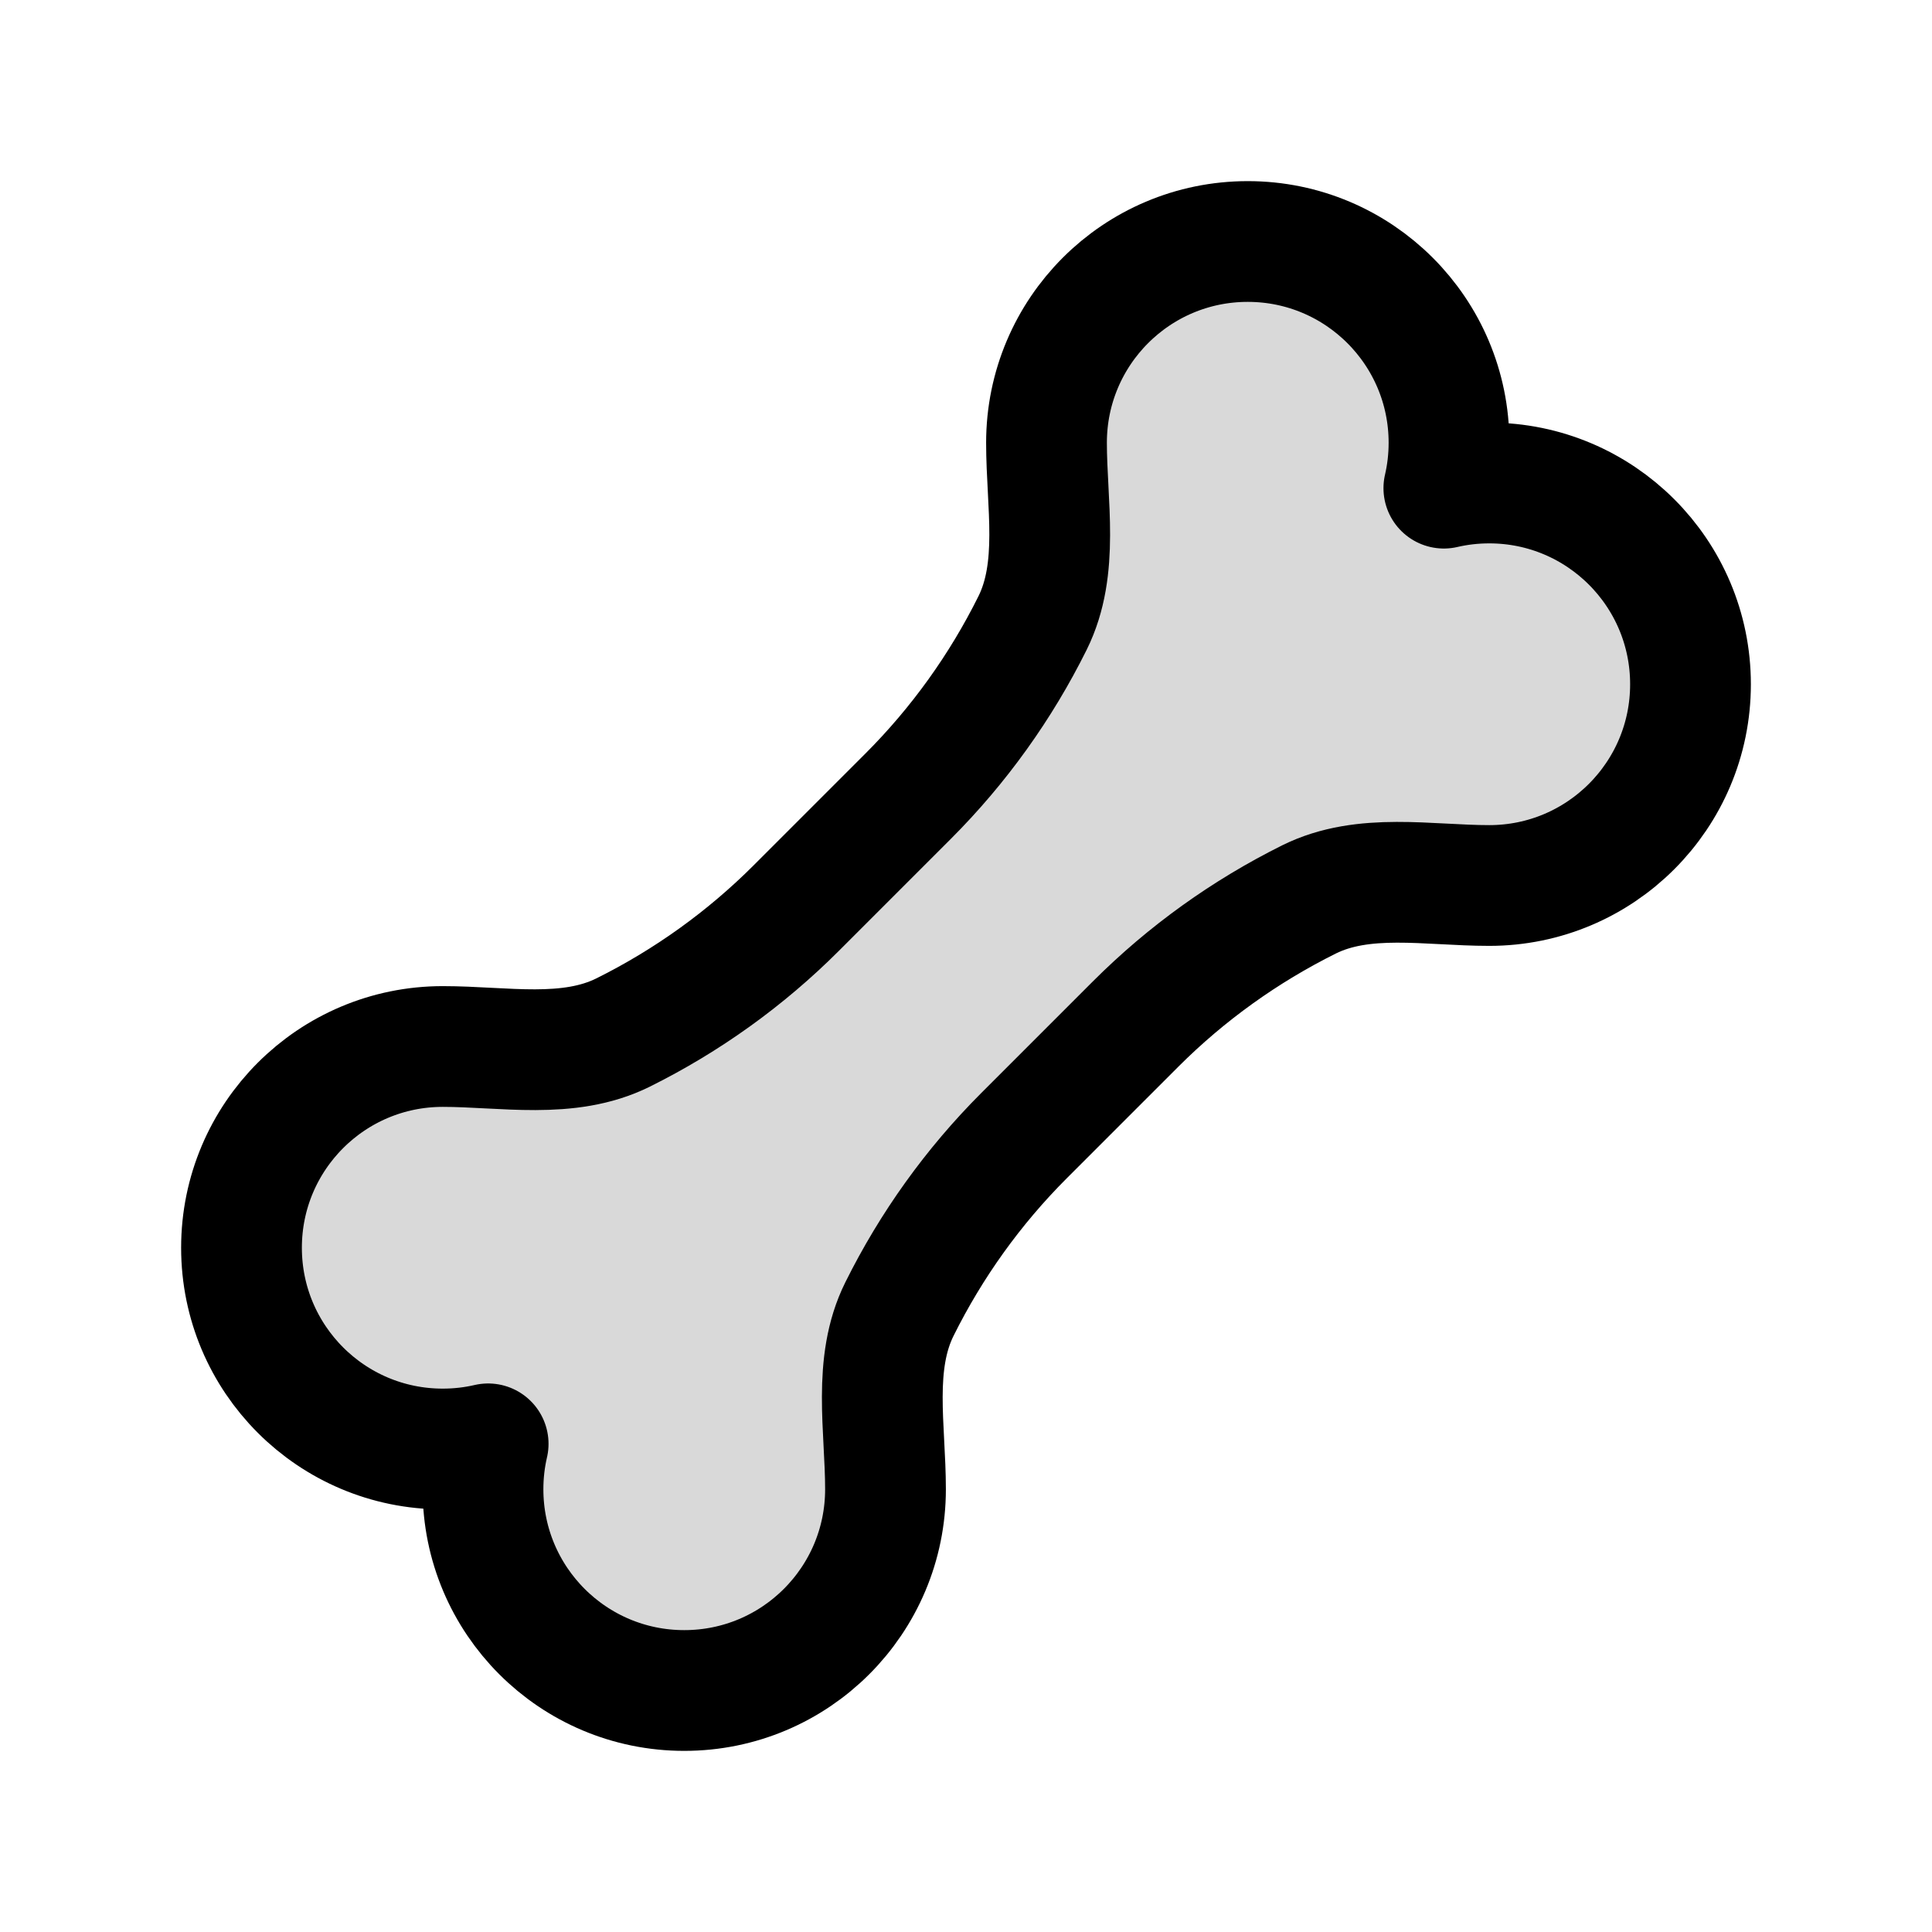
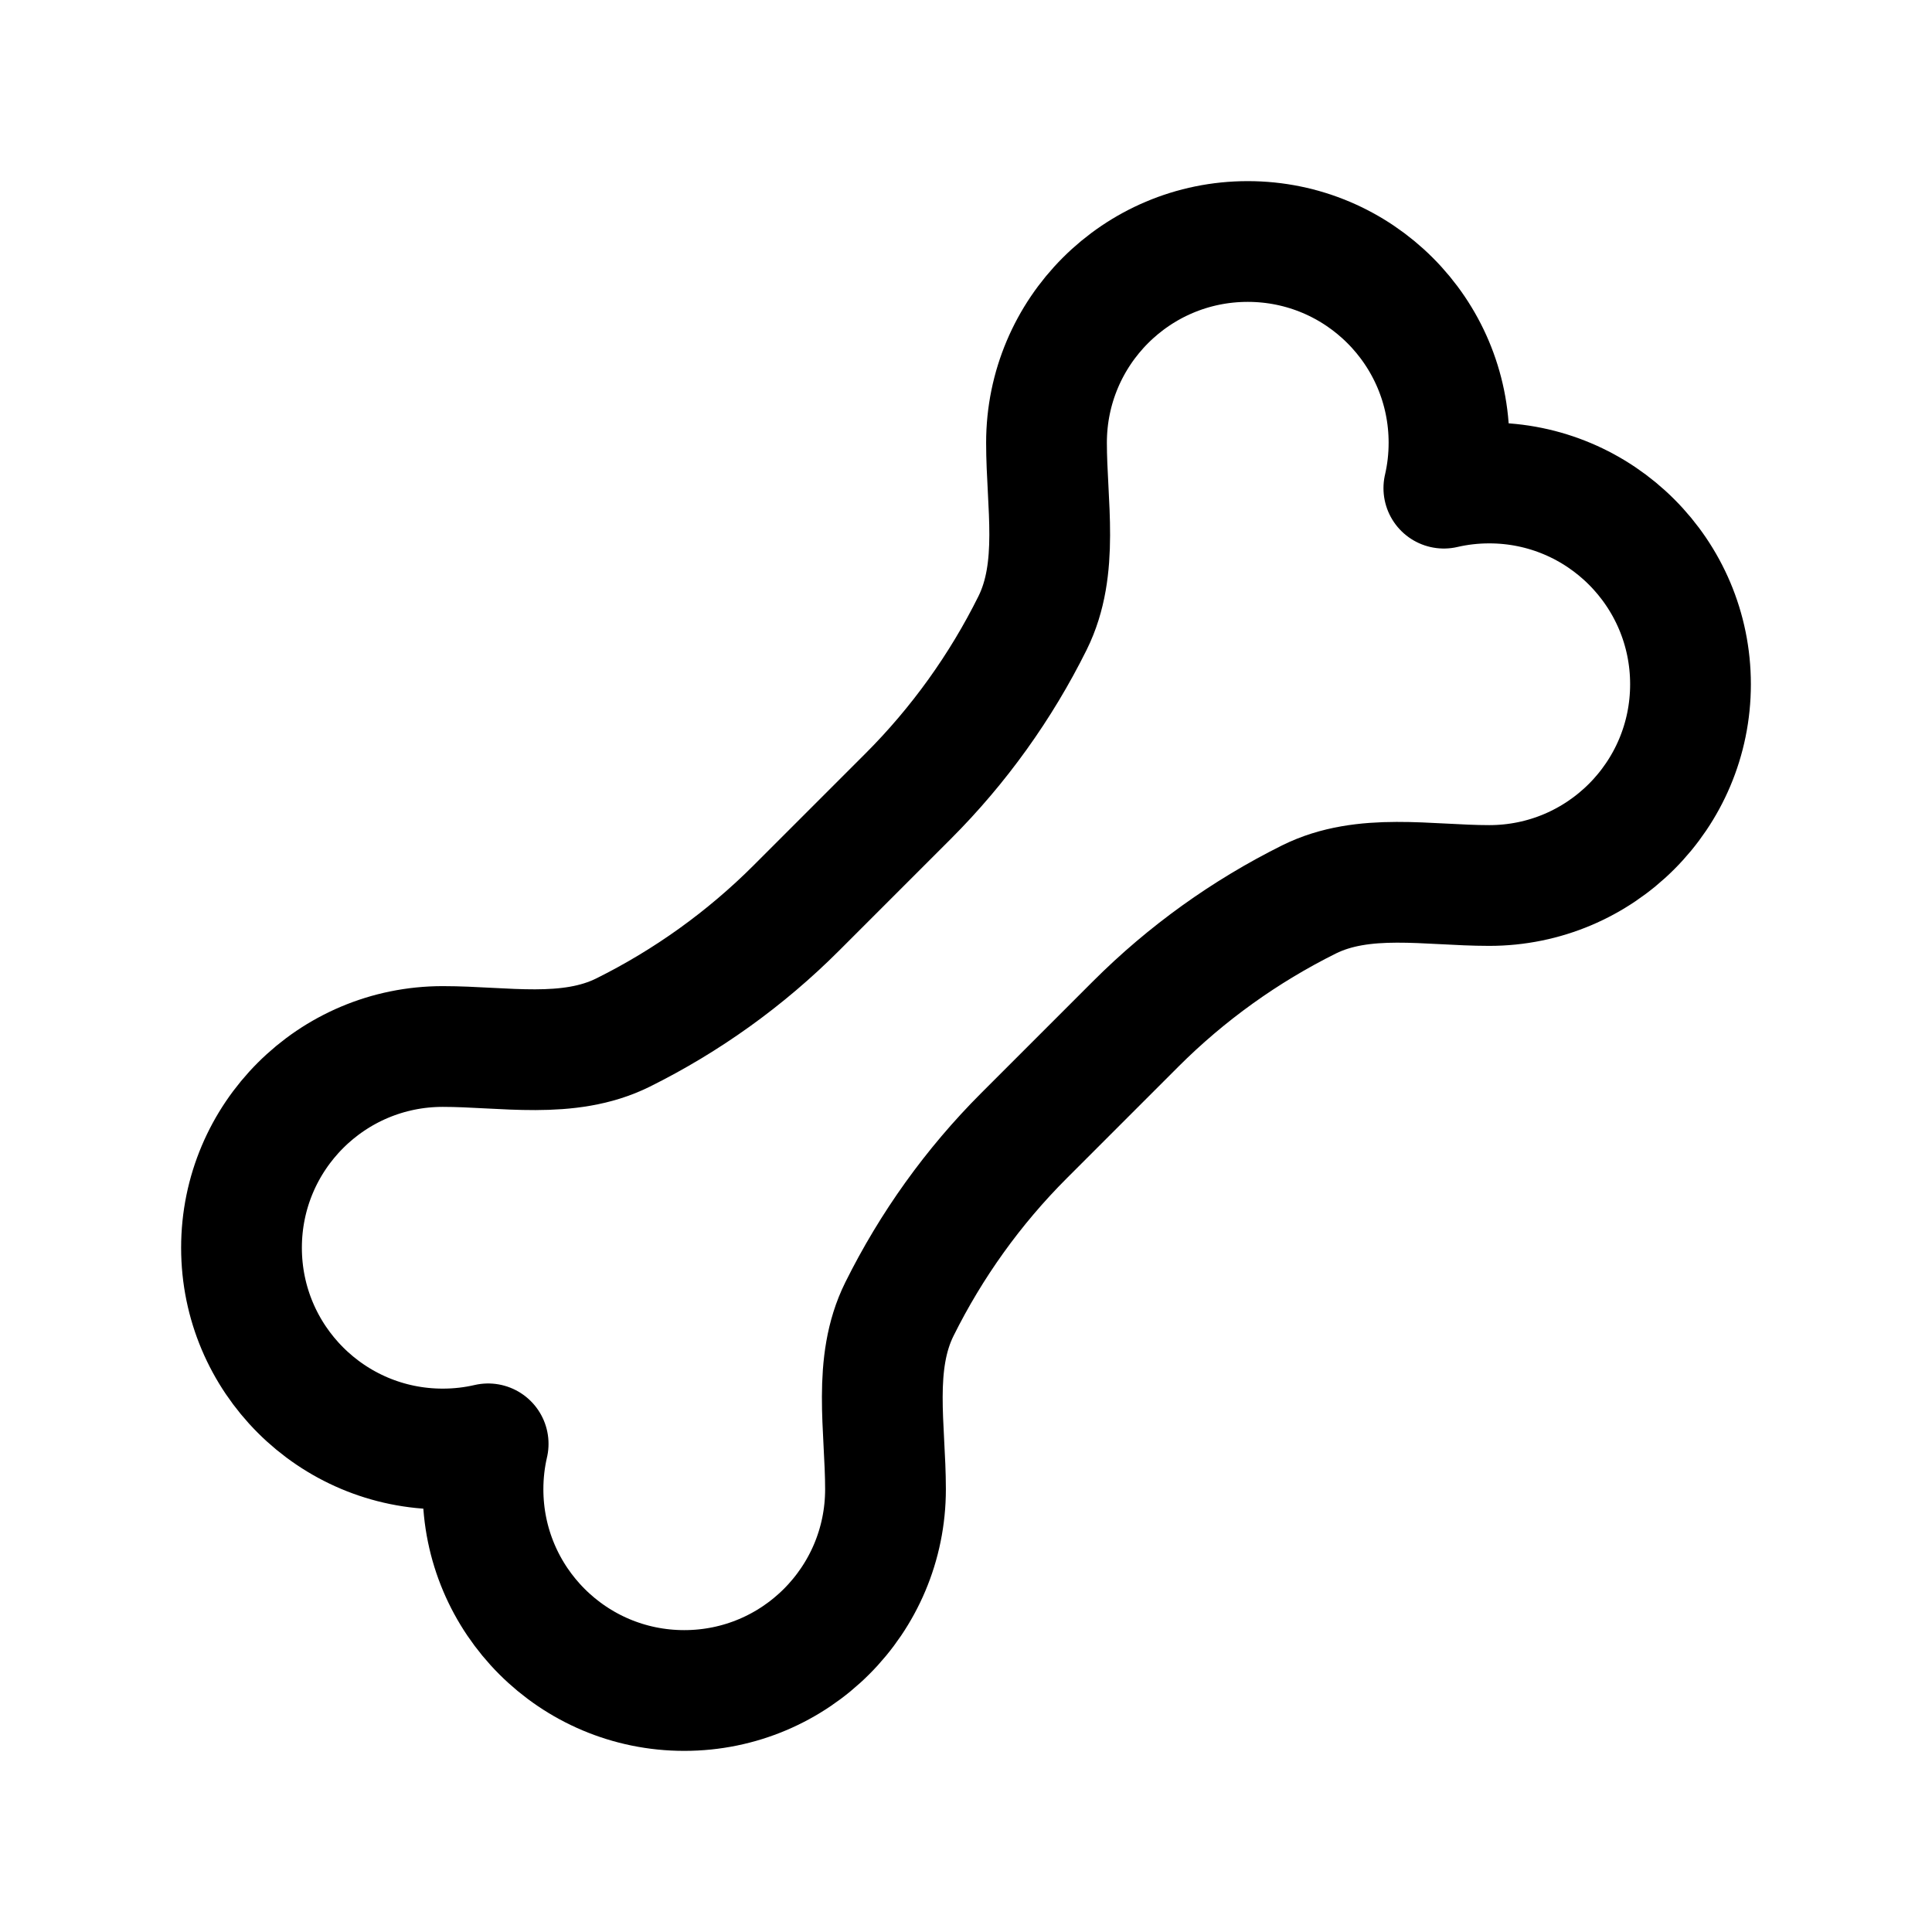
<svg xmlns="http://www.w3.org/2000/svg" width="800px" height="800px" viewBox="0 0 24 24" fill="none">
-   <path opacity="0.15" d="M18 5.5C18 5.694 17.978 5.883 17.936 6.064C18.117 6.022 18.306 6 18.5 6C19.881 6 21 7.119 21 8.5C21 9.881 19.881 11 18.5 11C17.741 11 16.941 10.836 16.261 11.173C15.469 11.567 14.74 12.088 14.107 12.721L12.721 14.107C12.088 14.74 11.567 15.469 11.173 16.262C10.836 16.941 11 17.741 11 18.5C11 19.881 9.881 21 8.5 21C7.119 21 6 19.881 6 18.5C6 18.306 6.022 18.117 6.064 17.936C5.883 17.978 5.694 18 5.5 18C4.119 18 3 16.881 3 15.5C3 14.119 4.119 13 5.5 13C6.259 13 7.059 13.164 7.739 12.827C8.532 12.433 9.26 11.912 9.893 11.279L11.279 9.893C11.912 9.26 12.433 8.532 12.827 7.739C13.164 7.059 13 6.259 13 5.5C13 4.119 14.119 3 15.5 3C16.881 3 18 4.119 18 5.5Z" fill="#000000" />
  <path d="M18 5.5C18 5.694 17.978 5.883 17.936 6.064C18.117 6.022 18.306 6 18.5 6C19.881 6 21 7.119 21 8.5C21 9.881 19.881 11 18.5 11C17.741 11 16.941 10.836 16.261 11.173C15.469 11.567 14.74 12.088 14.107 12.721L12.721 14.107C12.088 14.74 11.567 15.469 11.173 16.262C10.836 16.941 11 17.741 11 18.5C11 19.881 9.881 21 8.5 21C7.119 21 6 19.881 6 18.5C6 18.306 6.022 18.117 6.064 17.936C5.883 17.978 5.694 18 5.5 18C4.119 18 3 16.881 3 15.5C3 14.119 4.119 13 5.5 13C6.259 13 7.059 13.164 7.739 12.827C8.532 12.433 9.26 11.912 9.893 11.279L11.279 9.893C11.912 9.26 12.433 8.532 12.827 7.739C13.164 7.059 13 6.259 13 5.5C13 4.119 14.119 3 15.5 3C16.881 3 18 4.119 18 5.5Z" stroke="#000000" stroke-width="1.5" stroke-linecap="round" stroke-linejoin="round" />
</svg>